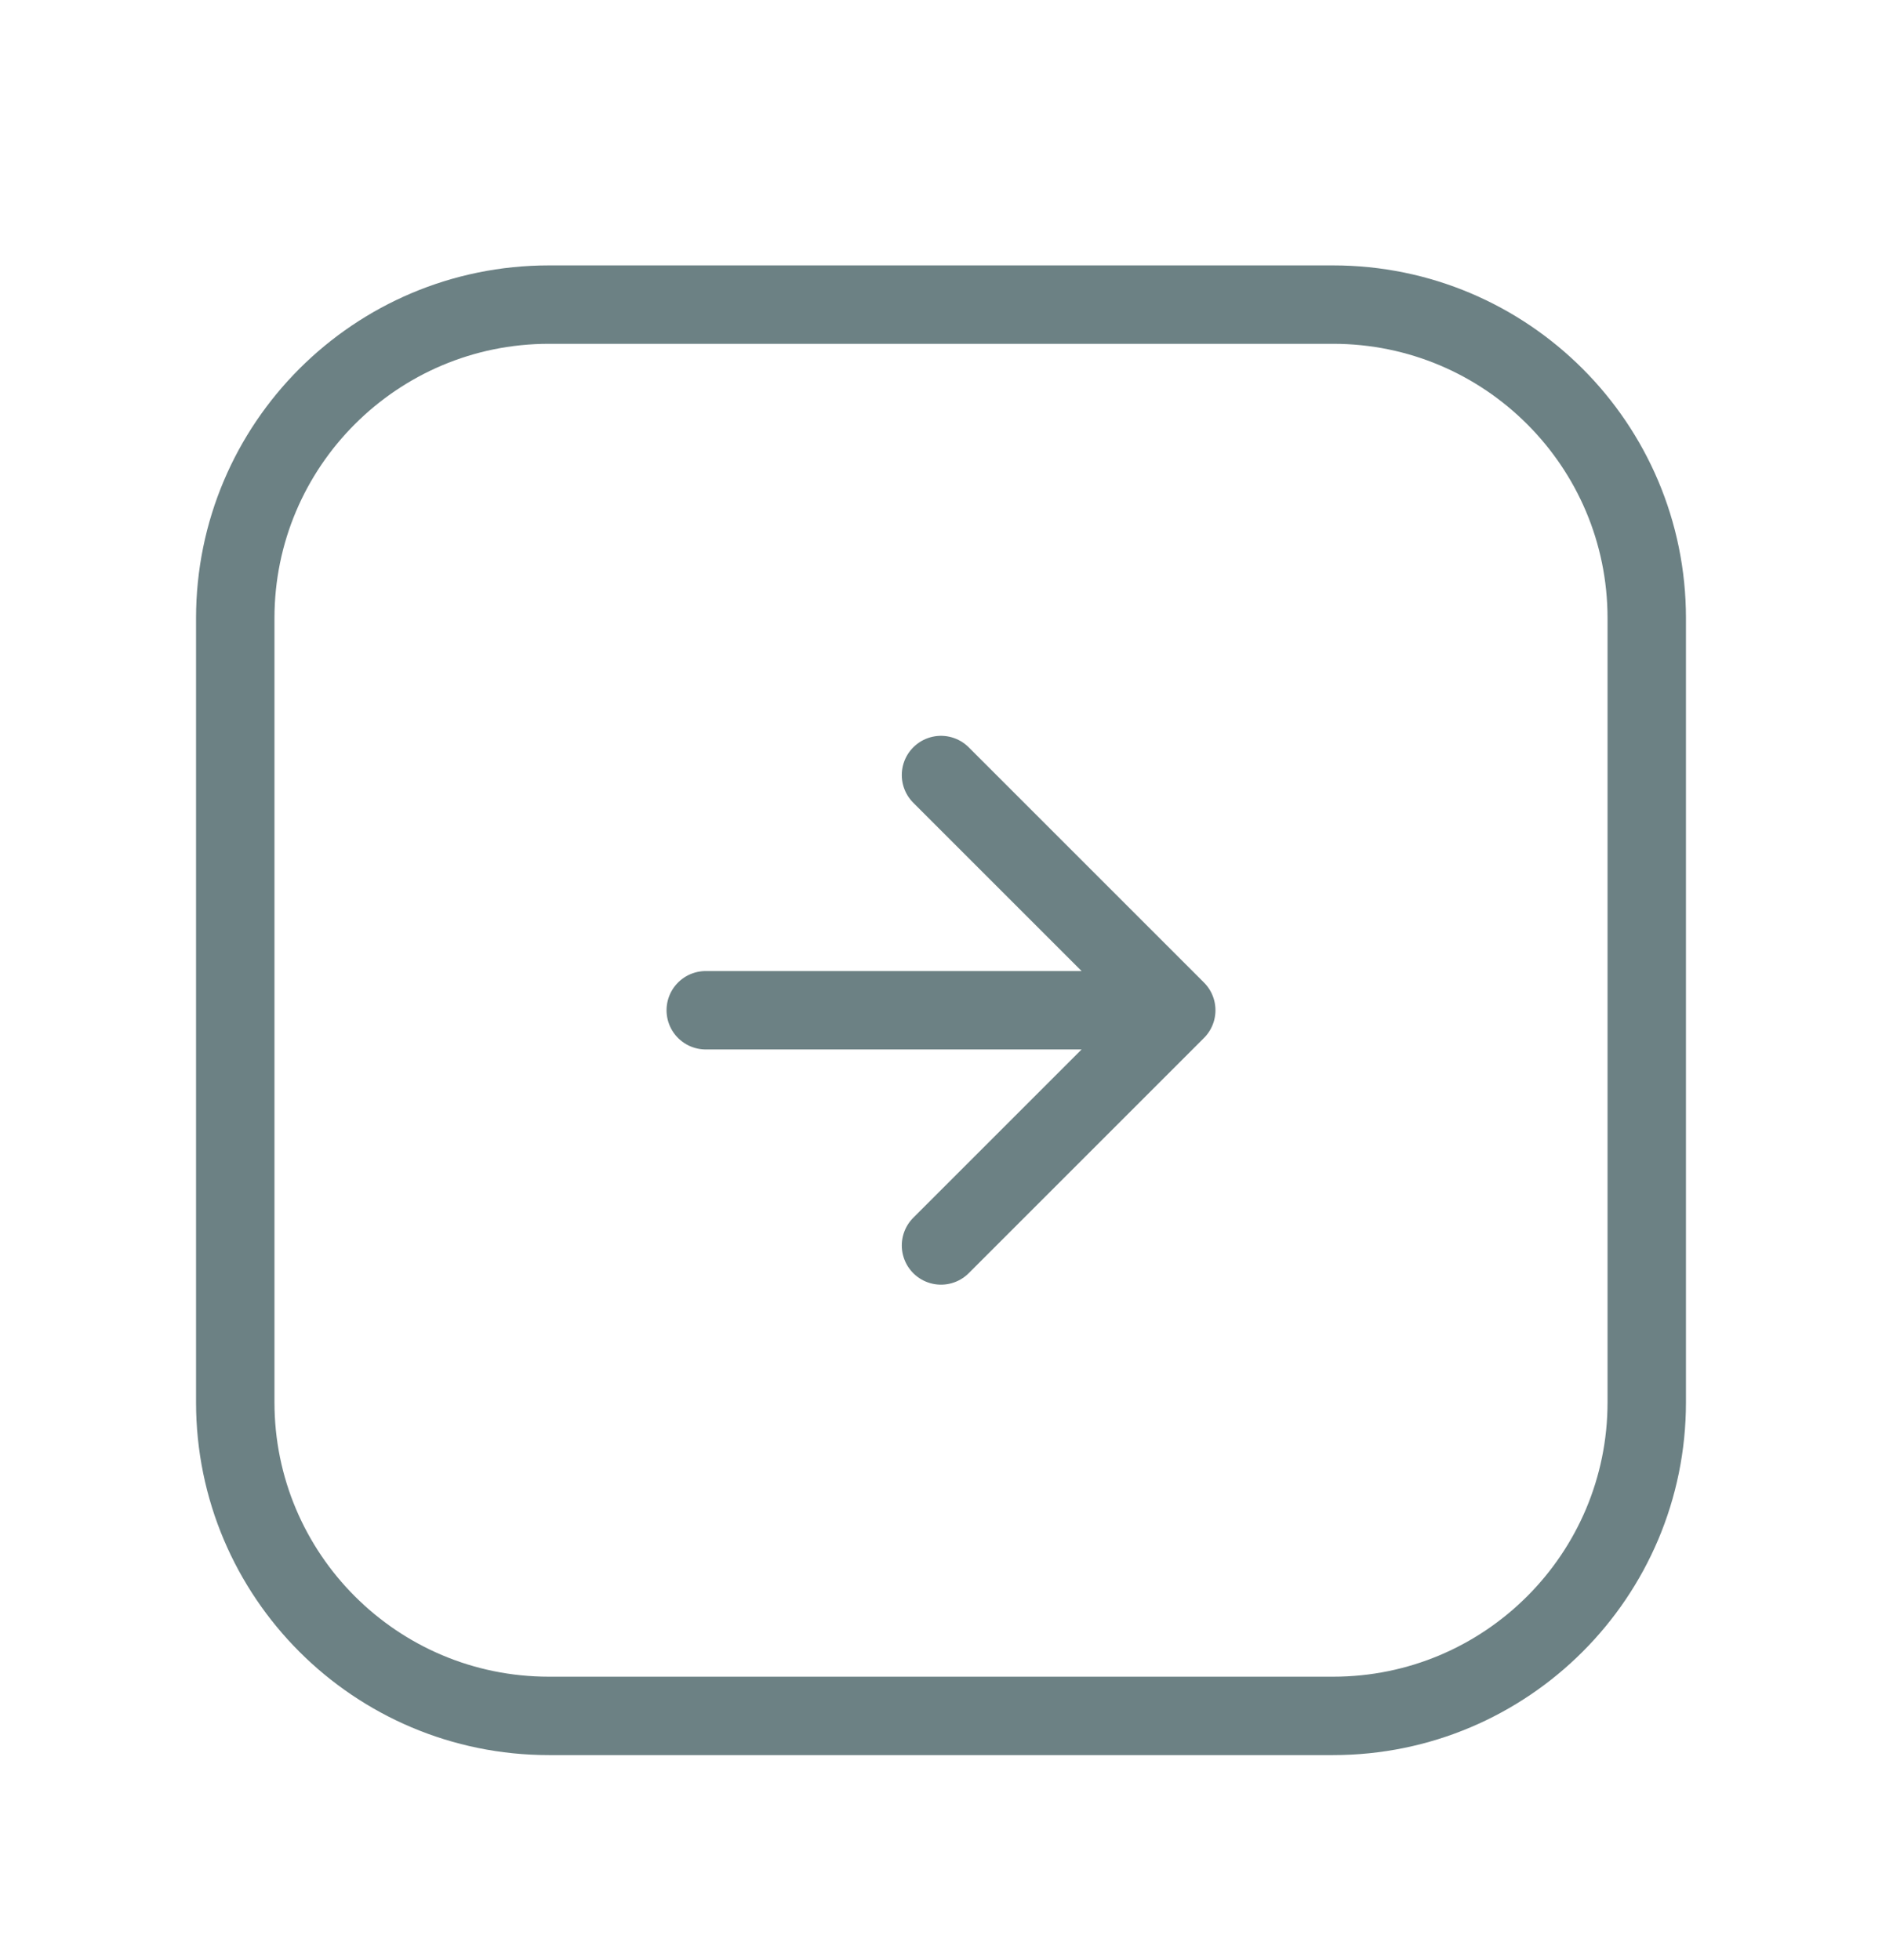
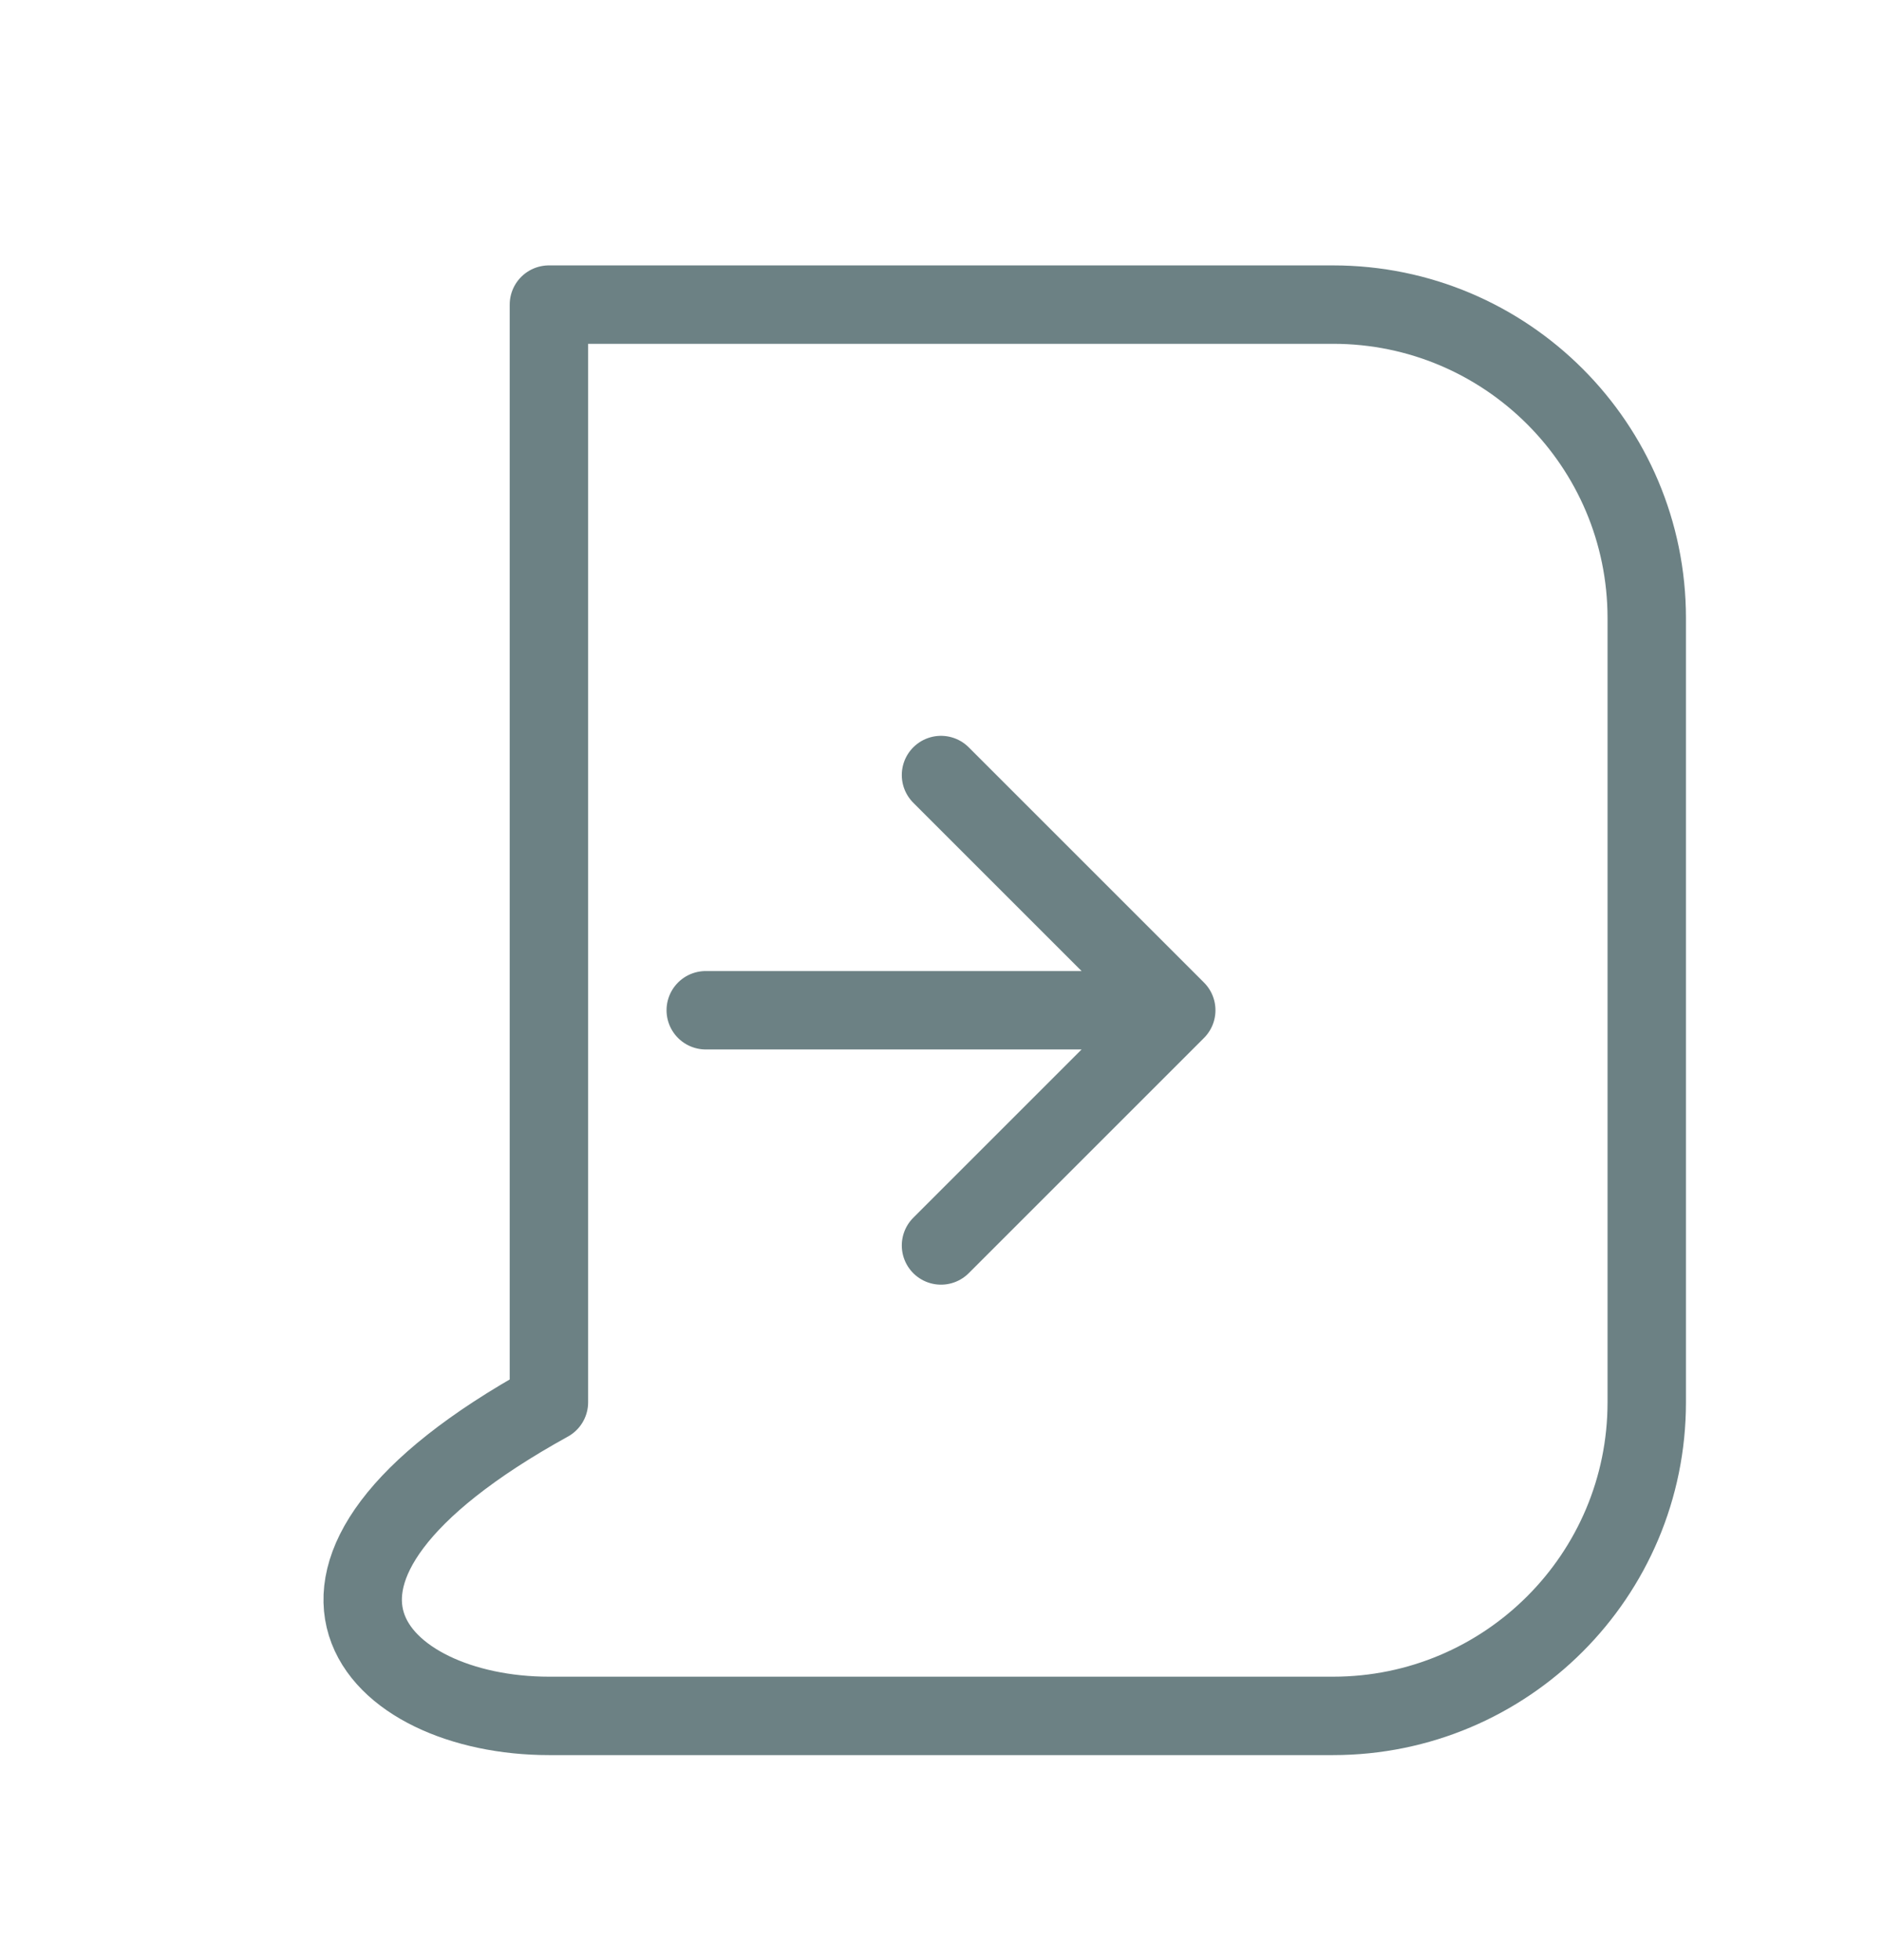
<svg xmlns="http://www.w3.org/2000/svg" width="24" height="25" viewBox="0 0 24 25" fill="none">
-   <path d="M9 12.885H15M15 12.885L12 15.885M15 12.885L12 9.885M7 21.885H17C19.209 21.885 21 20.094 21 17.885V7.885C21 5.676 19.209 3.885 17 3.885H7C4.791 3.885 3 5.676 3 7.885V17.885C3 20.094 4.791 21.885 7 21.885Z" stroke="#6C8184" stroke-linecap="round" stroke-linejoin="round" />
+   <path d="M9 12.885H15M15 12.885L12 15.885M15 12.885L12 9.885M7 21.885H17C19.209 21.885 21 20.094 21 17.885V7.885C21 5.676 19.209 3.885 17 3.885H7V17.885C3 20.094 4.791 21.885 7 21.885Z" stroke="#6C8184" stroke-linecap="round" stroke-linejoin="round" />
</svg>